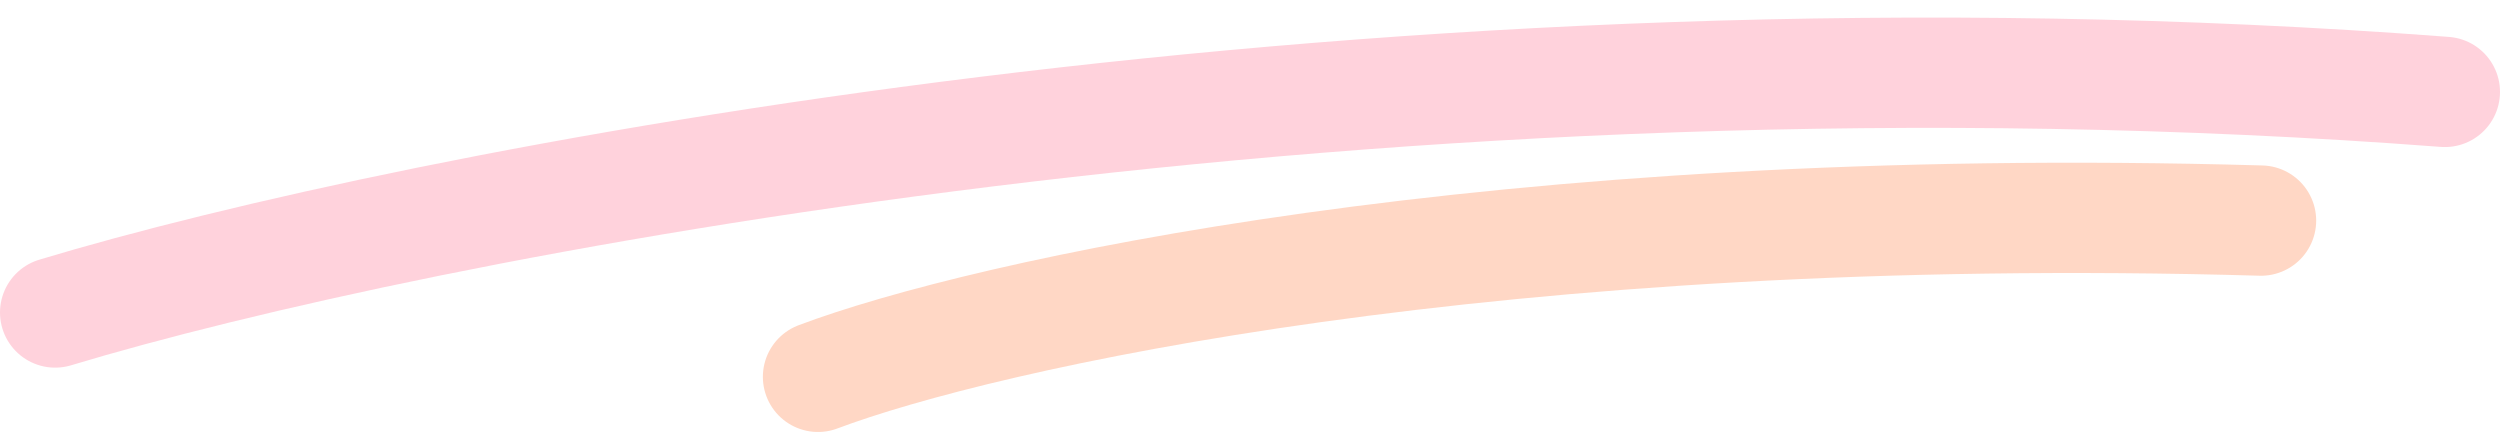
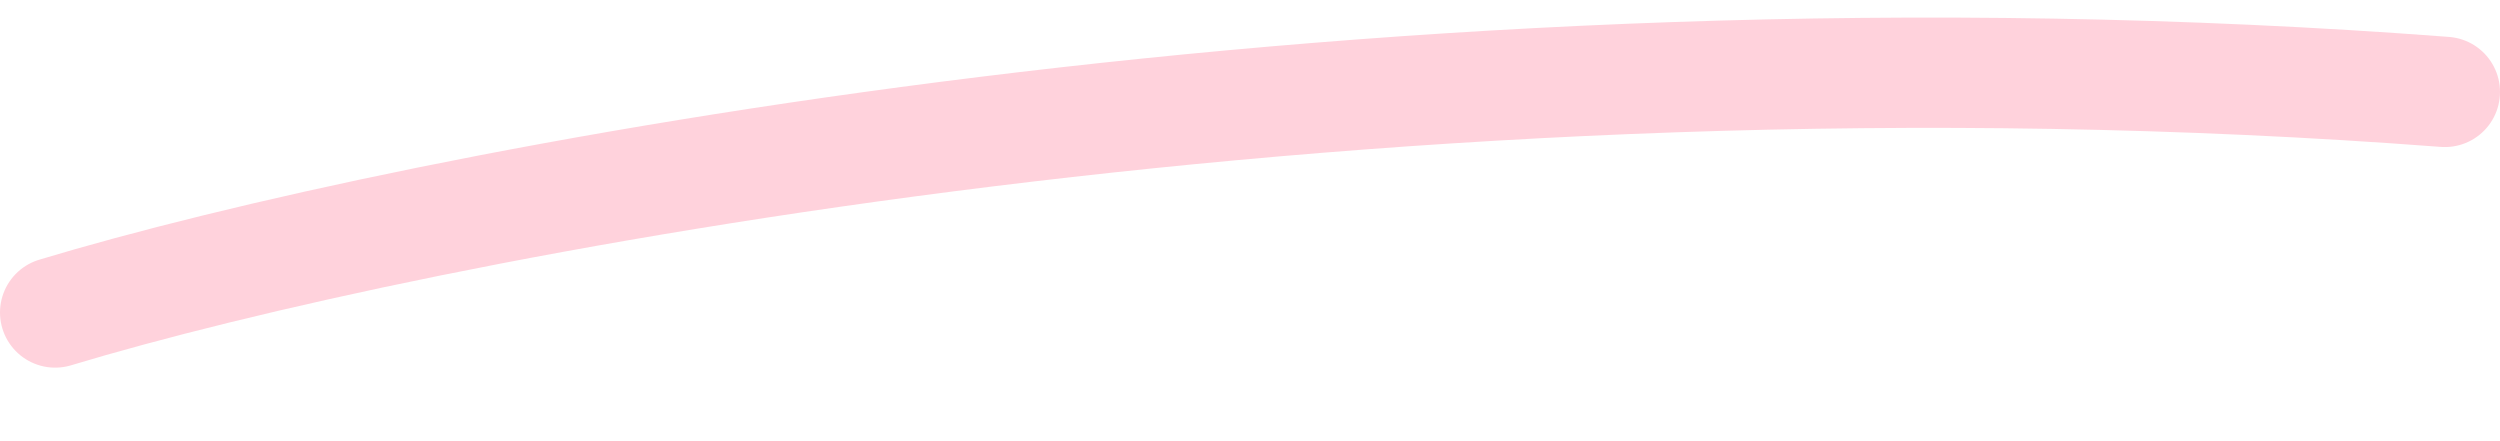
<svg xmlns="http://www.w3.org/2000/svg" width="136" height="24" viewBox="0 0 136 24" fill="none">
  <path d="M3 17C22.333 11.167 75.4 0.6 133 5" stroke="#FFD2DC" stroke-width="6" stroke-linecap="round" />
-   <path d="M44.5 20.5C53.333 17.167 81.4 10.8 123 12" stroke="#FFD7C5" stroke-width="6" stroke-linecap="round" />
</svg>